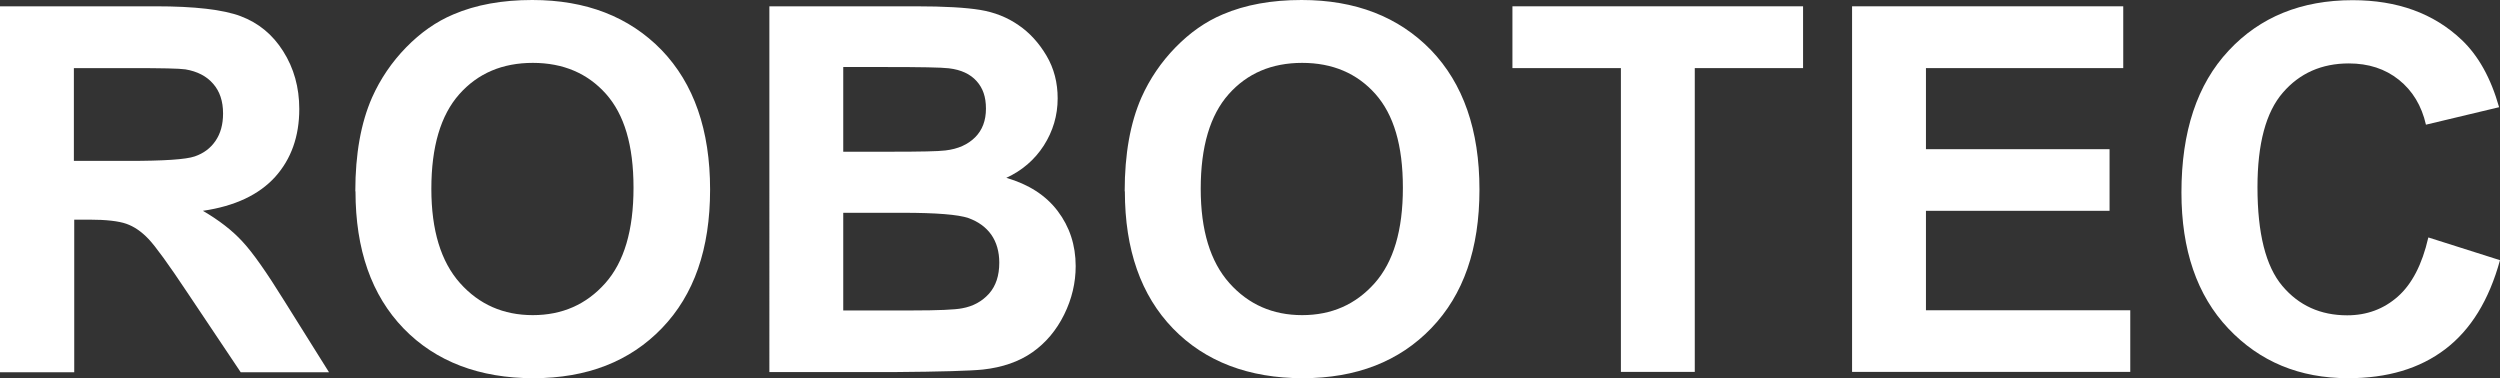
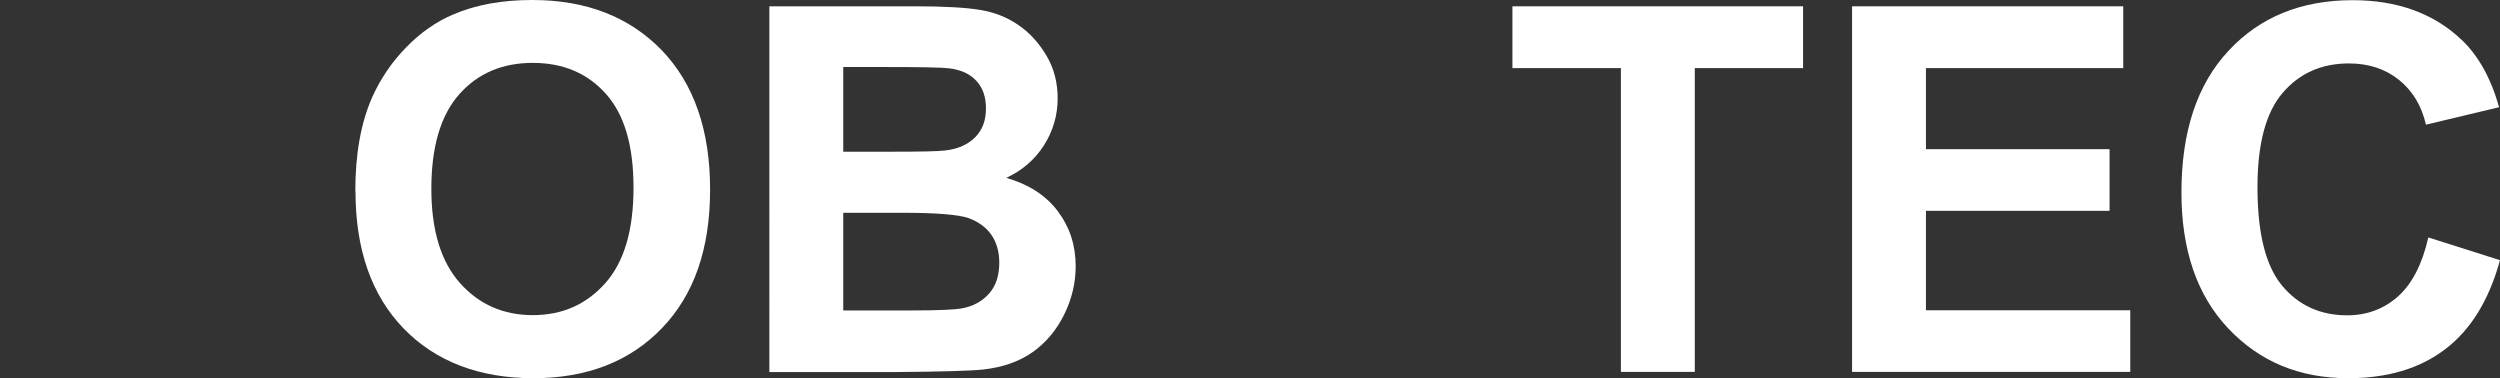
<svg xmlns="http://www.w3.org/2000/svg" id="_レイヤー_2" viewBox="0 0 138.75 20.99">
  <rect x="0" y="0" width="138.75" height="20.99" fill="#333333" stroke="none" />
  <defs>
    <style>.cls-1{fill:#fff;}</style>
  </defs>
  <g id="_レイヤー_1-2">
-     <path class="cls-1" d="m0,20.64V.35h8.63c2.17,0,3.75.18,4.73.55s1.77,1.01,2.36,1.95c.59.93.89,2,.89,3.2,0,1.52-.45,2.78-1.34,3.77-.9.99-2.23,1.62-4.01,1.88.89.52,1.62,1.08,2.19,1.7.58.62,1.35,1.72,2.33,3.3l2.48,3.96h-4.9l-2.96-4.42c-1.05-1.58-1.77-2.57-2.16-2.98-.39-.41-.8-.69-1.23-.84-.43-.15-1.12-.23-2.06-.23h-.83v8.47H0Zm4.1-11.71h3.03c1.97,0,3.19-.08,3.68-.25.49-.17.87-.45,1.15-.86.28-.41.42-.91.42-1.52,0-.68-.18-1.23-.55-1.65-.36-.42-.88-.69-1.54-.8-.33-.05-1.33-.07-2.99-.07h-3.2v5.15Z" />
    <path class="cls-1" d="m19.72,10.62c0-2.07.31-3.8.93-5.21.46-1.03,1.09-1.96,1.89-2.78.8-.82,1.67-1.43,2.62-1.83,1.26-.54,2.72-.8,4.38-.8,2.99,0,5.38.93,7.18,2.78,1.79,1.86,2.69,4.44,2.69,7.74s-.89,5.84-2.67,7.69c-1.78,1.85-4.16,2.78-7.14,2.78s-5.42-.92-7.2-2.76c-1.78-1.84-2.67-4.38-2.67-7.61Zm4.22-.14c0,2.3.53,4.04,1.59,5.23s2.41,1.78,4.04,1.78,2.97-.59,4.02-1.77c1.05-1.18,1.57-2.94,1.57-5.3s-.51-4.06-1.53-5.21c-1.02-1.14-2.37-1.72-4.06-1.72s-3.05.58-4.08,1.74c-1.03,1.16-1.55,2.91-1.55,5.24Z" />
    <path class="cls-1" d="m42.7.35h8.11c1.61,0,2.8.07,3.59.2.79.13,1.5.41,2.12.84.62.42,1.14.99,1.56,1.7.42.71.62,1.5.62,2.37,0,.95-.26,1.82-.77,2.62-.51.79-1.21,1.39-2.08,1.79,1.24.36,2.19.97,2.85,1.84.66.87,1,1.89,1,3.06,0,.92-.21,1.82-.64,2.69-.43.87-1.02,1.57-1.76,2.09-.74.52-1.66.84-2.75.96-.68.07-2.33.12-4.94.14h-6.91V.35Zm4.1,3.38v4.69h2.69c1.6,0,2.59-.02,2.98-.07.7-.08,1.25-.33,1.65-.73s.6-.93.6-1.59-.17-1.14-.52-1.53c-.35-.39-.86-.63-1.54-.71-.41-.05-1.57-.07-3.5-.07h-2.35Zm0,8.07v5.43h3.79c1.48,0,2.41-.04,2.81-.12.61-.11,1.1-.38,1.49-.81.38-.43.57-1,.57-1.72,0-.61-.15-1.13-.44-1.55-.3-.42-.72-.73-1.28-.93-.56-.19-1.77-.29-3.63-.29h-3.31Z" />
-     <path class="cls-1" d="m62.42,10.62c0-2.07.31-3.8.93-5.21.46-1.03,1.09-1.96,1.89-2.78.8-.82,1.67-1.43,2.62-1.83,1.26-.54,2.72-.8,4.38-.8,2.99,0,5.38.93,7.18,2.78,1.79,1.86,2.69,4.44,2.69,7.74s-.89,5.84-2.67,7.69c-1.78,1.85-4.16,2.78-7.14,2.78s-5.42-.92-7.2-2.76c-1.78-1.84-2.67-4.38-2.67-7.61Zm4.22-.14c0,2.3.53,4.04,1.59,5.23s2.41,1.78,4.04,1.78,2.97-.59,4.02-1.77c1.05-1.18,1.57-2.94,1.57-5.3s-.51-4.06-1.53-5.21c-1.02-1.14-2.37-1.72-4.06-1.72s-3.05.58-4.08,1.74c-1.03,1.16-1.55,2.91-1.55,5.24Z" />
    <path class="cls-1" d="m89.96,20.64V3.78h-6.02V.35h16.13v3.43h-6.01v16.86h-4.1Z" />
    <path class="cls-1" d="m102.79,20.64V.35h15.05v3.43h-10.95v4.5h10.19v3.42h-10.19v5.52h11.34v3.42h-15.44Z" />
    <path class="cls-1" d="m134.78,13.18l3.97,1.26c-.61,2.22-1.62,3.86-3.04,4.94-1.42,1.08-3.21,1.61-5.39,1.61-2.7,0-4.91-.92-6.65-2.76-1.74-1.84-2.6-4.36-2.6-7.55,0-3.38.87-6,2.62-7.87,1.74-1.87,4.04-2.8,6.88-2.8,2.48,0,4.5.73,6.05,2.2.92.87,1.62,2.11,2.08,3.74l-4.06.97c-.24-1.05-.74-1.88-1.5-2.49-.76-.61-1.69-.91-2.78-.91-1.5,0-2.73.54-3.66,1.62-.94,1.08-1.41,2.83-1.41,5.25,0,2.57.46,4.39,1.38,5.48.92,1.09,2.12,1.63,3.6,1.63,1.09,0,2.03-.35,2.81-1.04.78-.69,1.35-1.78,1.69-3.27Z" />
  </g>
</svg>